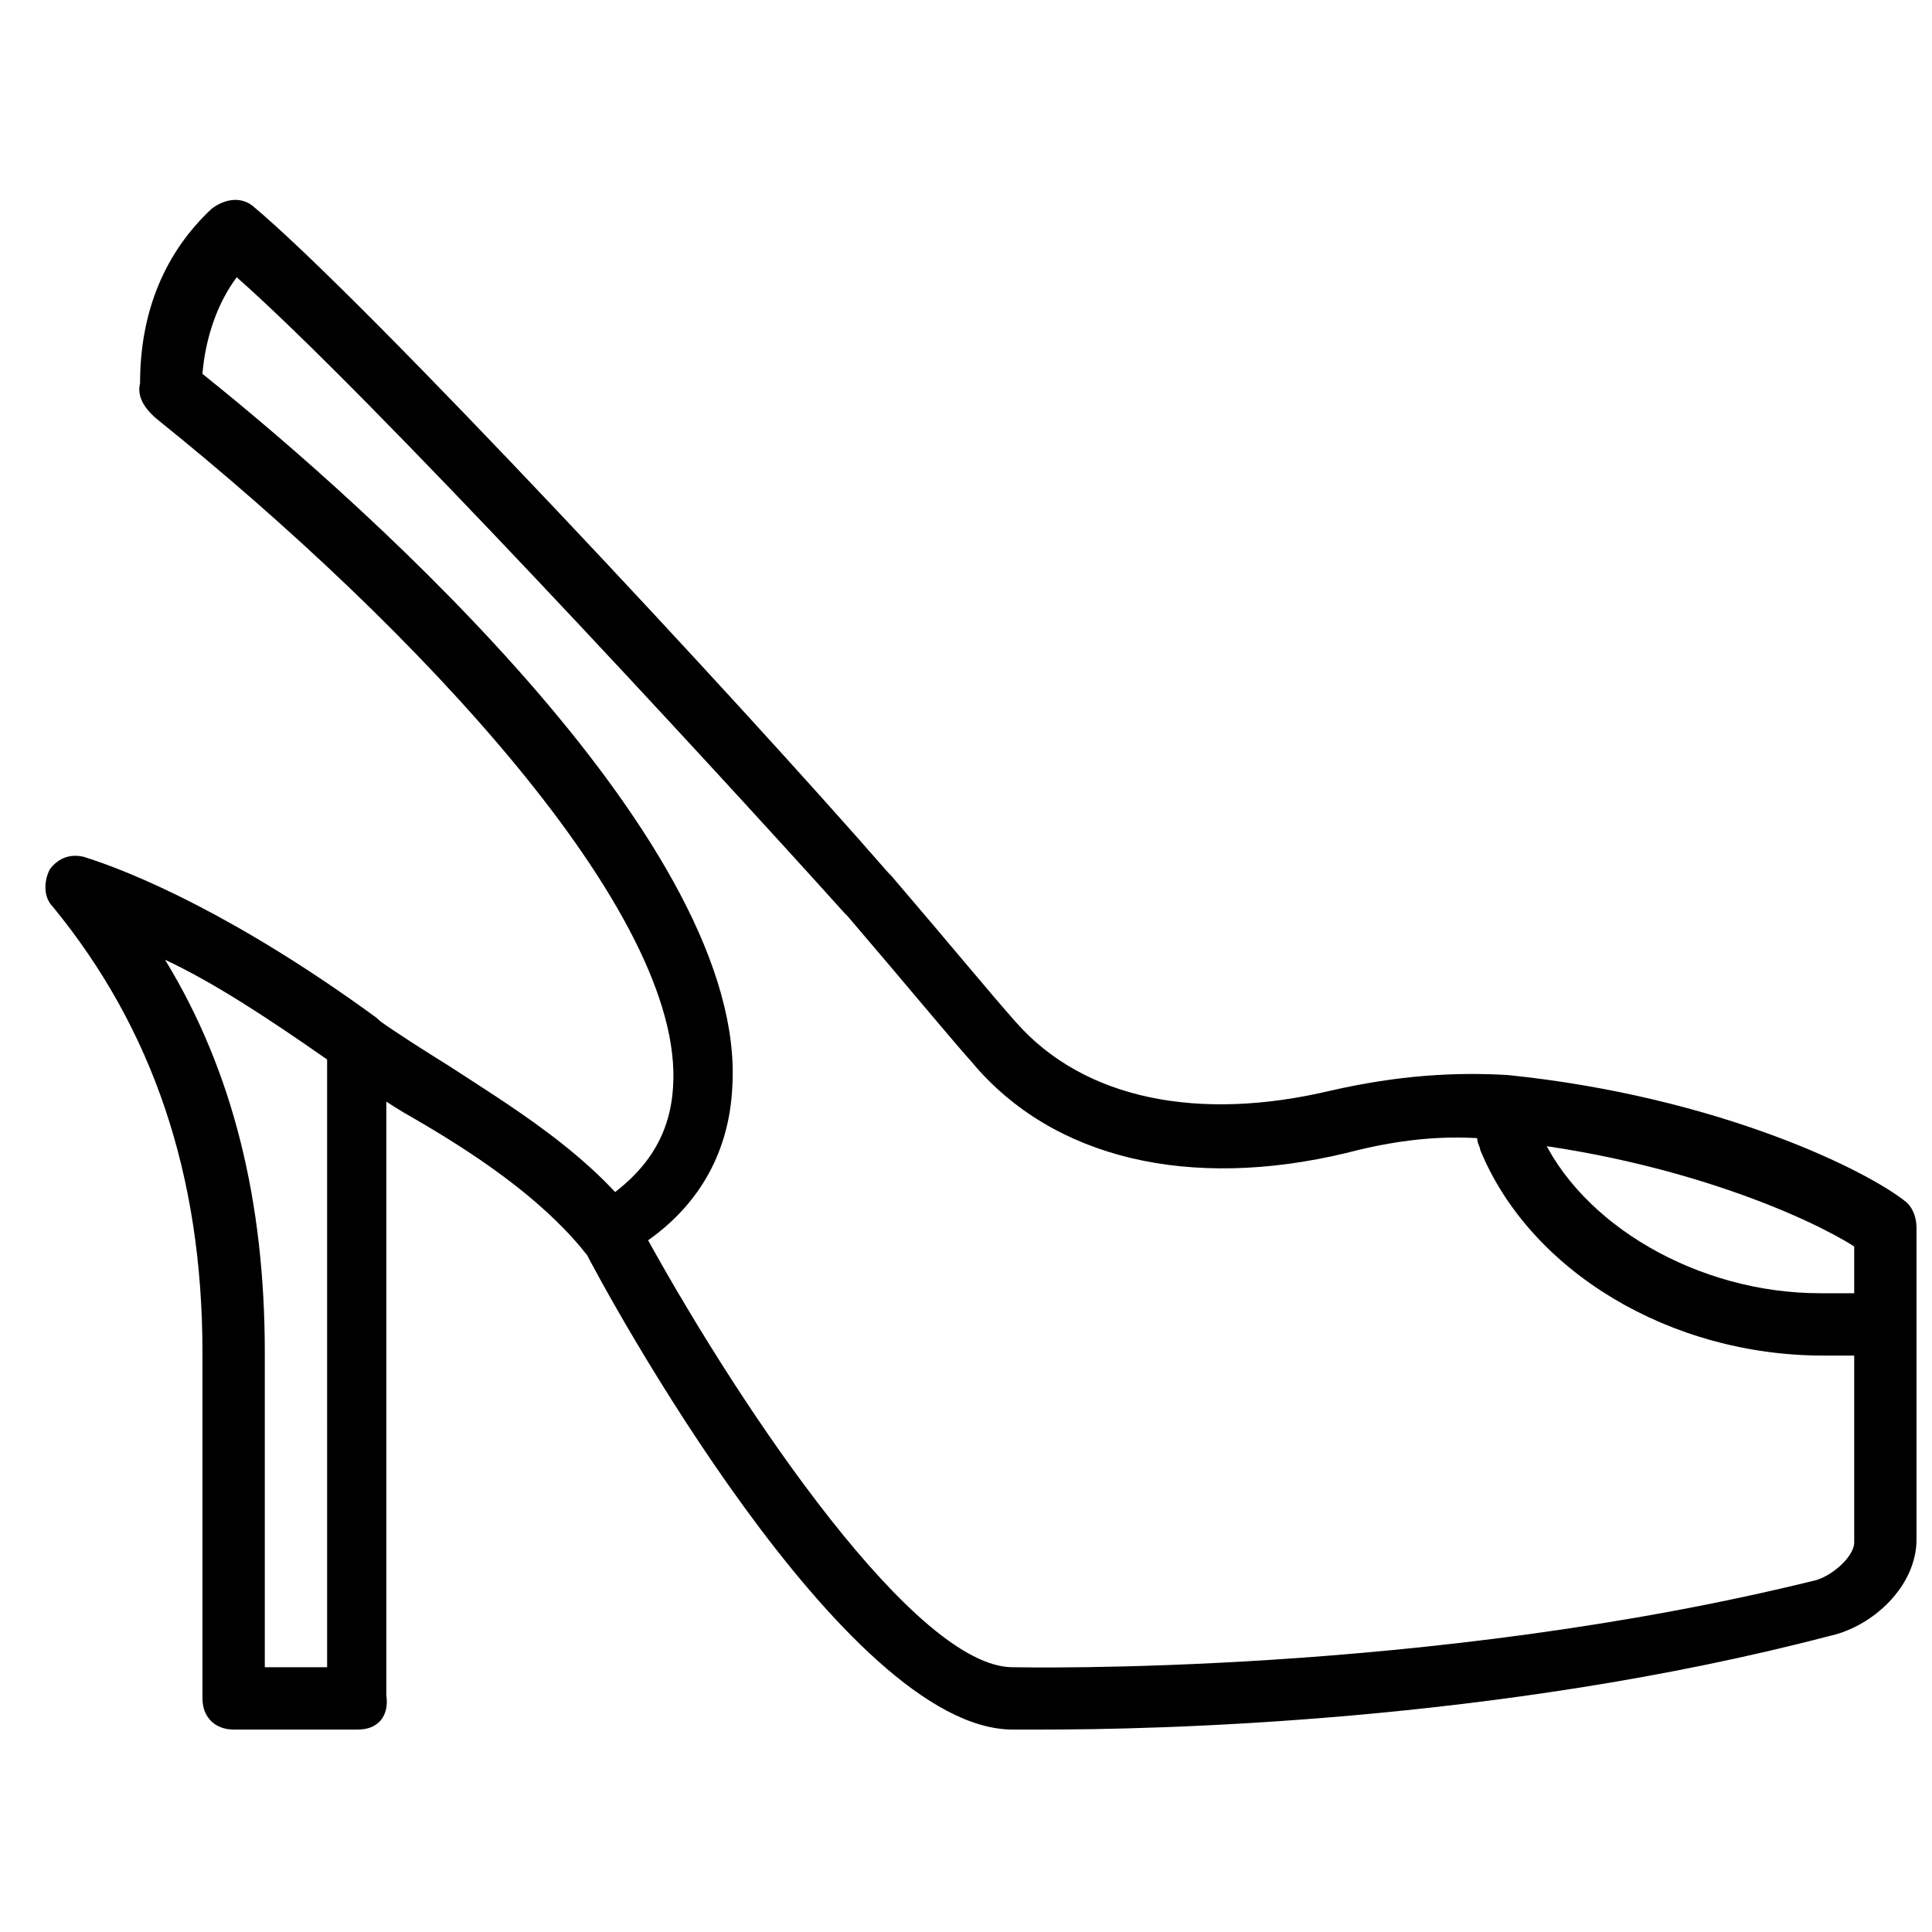
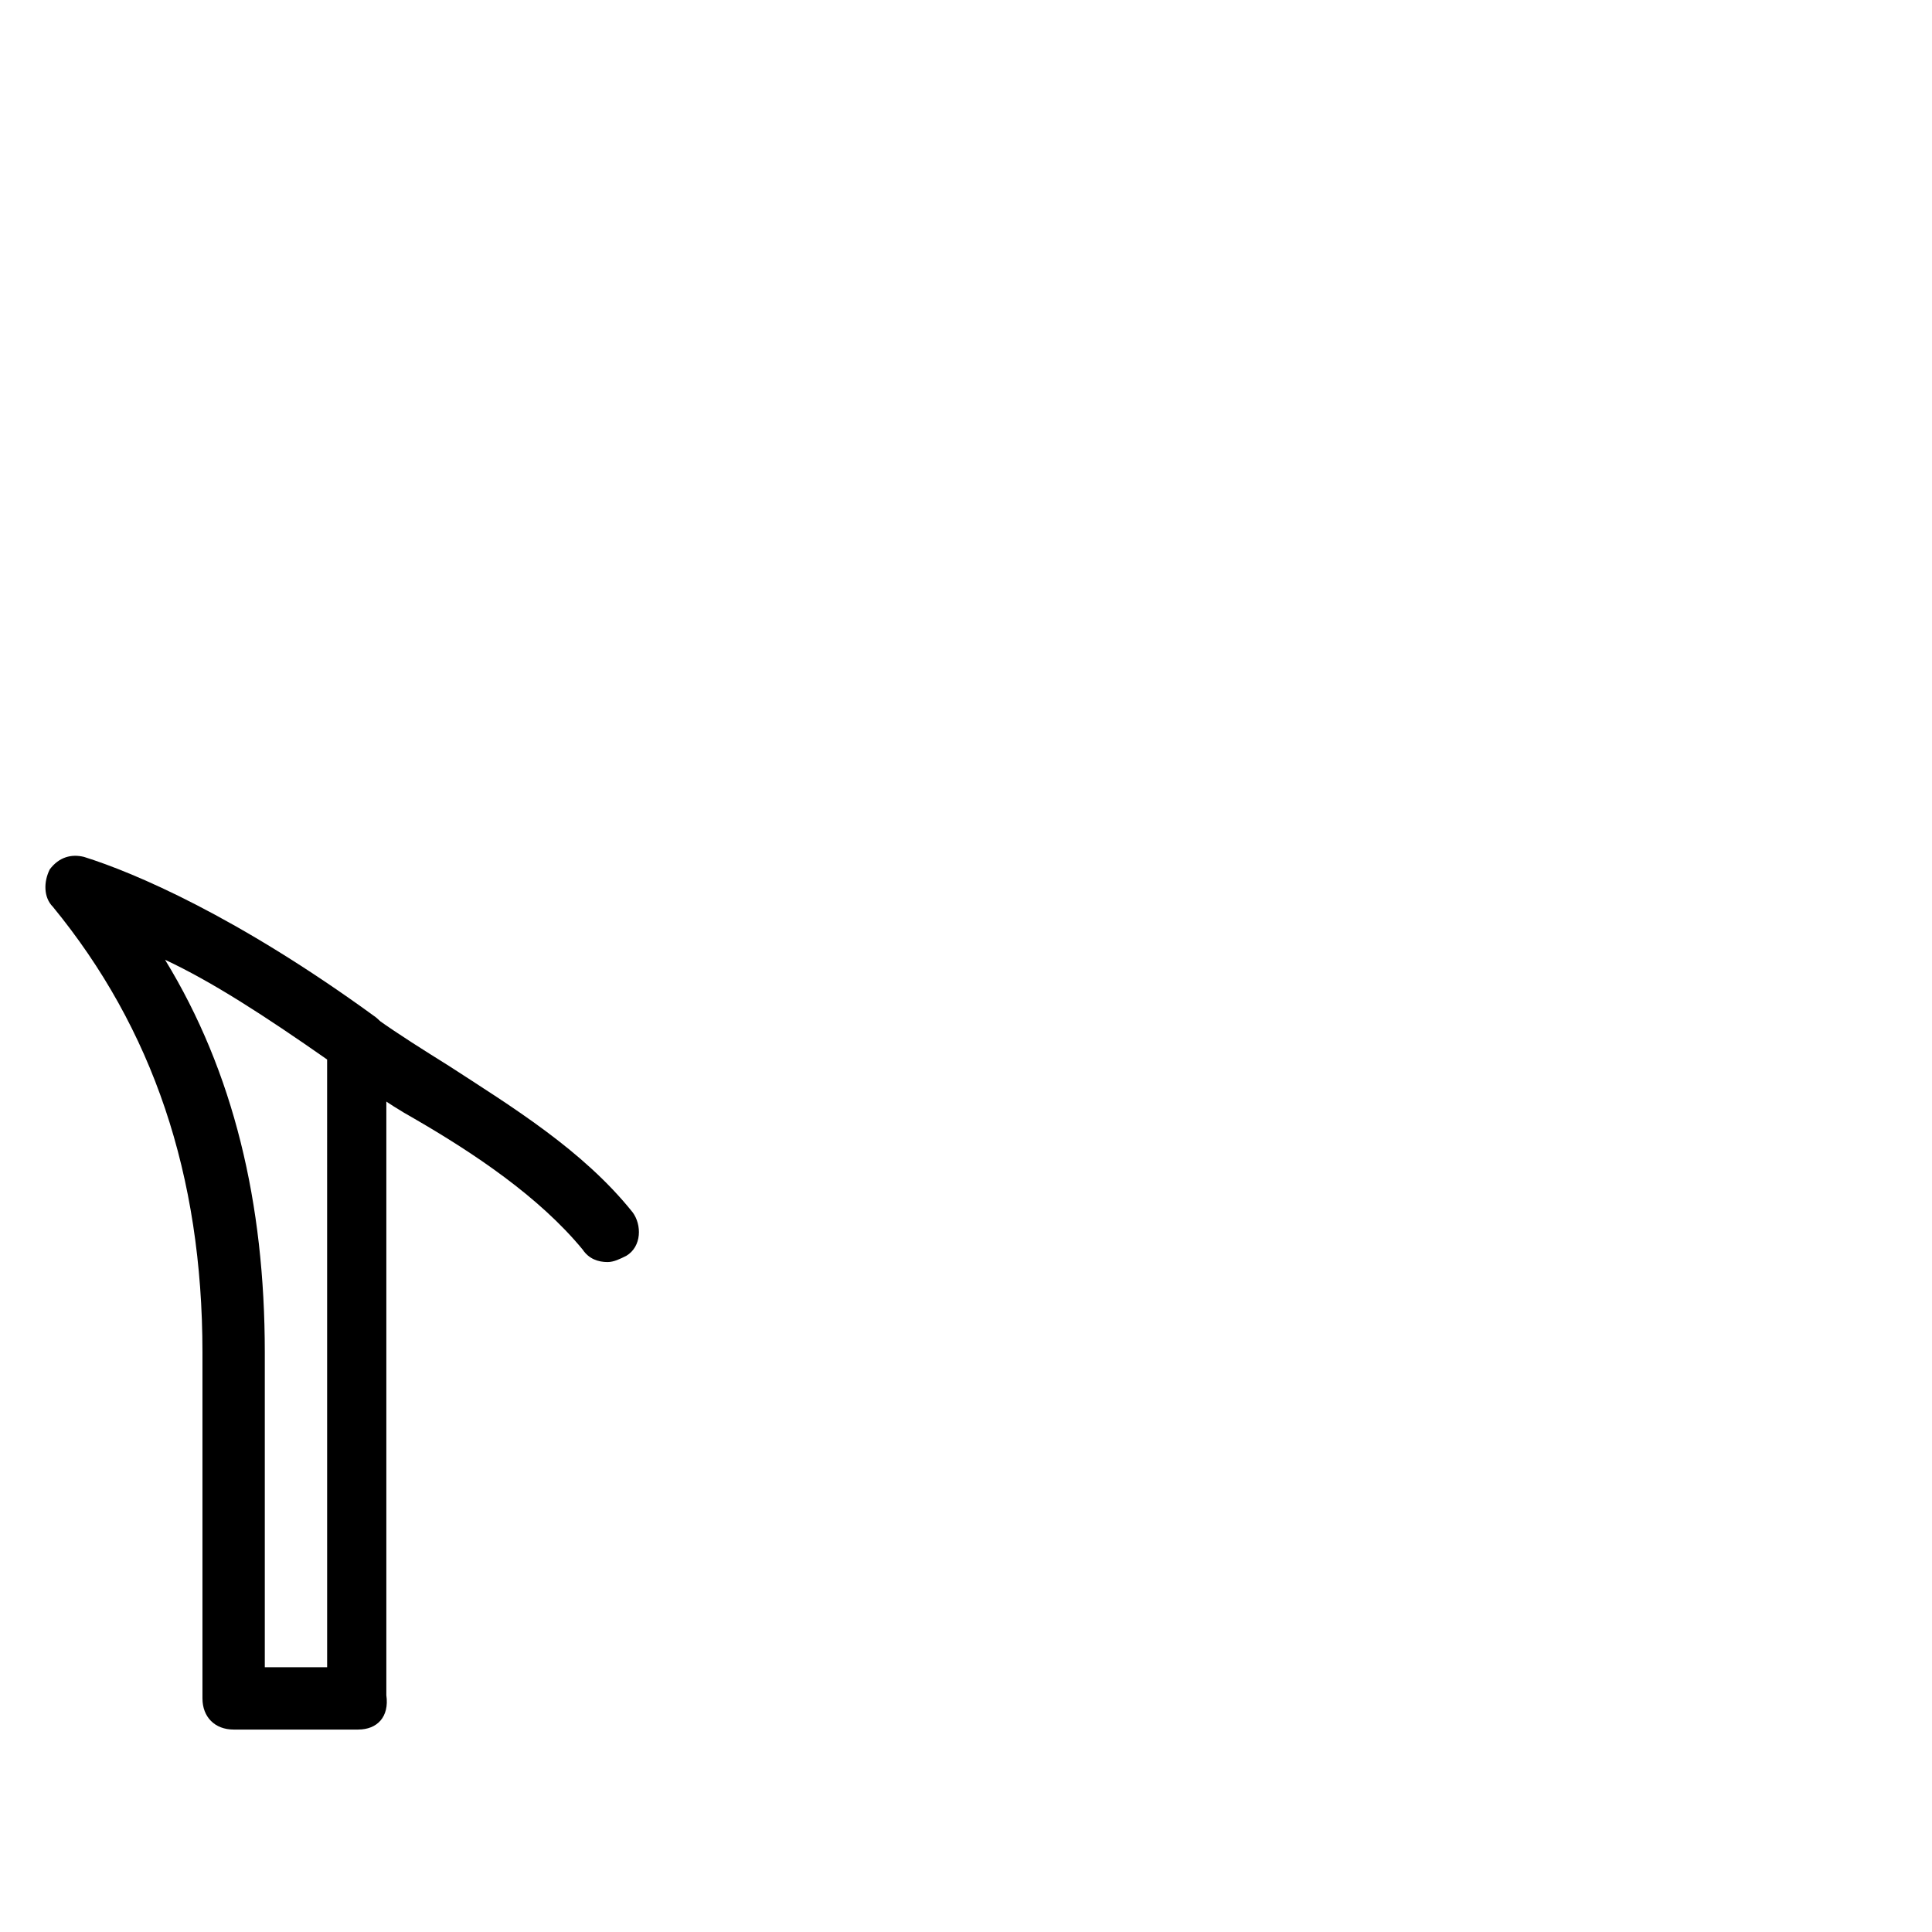
<svg xmlns="http://www.w3.org/2000/svg" width="800px" height="800px" version="1.1" viewBox="144 144 512 512">
  <defs>
    <clipPath id="a">
      <path d="m180 196h471.9v407h-471.9z" />
    </clipPath>
  </defs>
-   <path d="m238.95 602.35h-33.039c-4.957 0-8.258-3.305-8.258-8.258v-91.676c0-47.078-13.215-85.895-39.645-118.11-2.477-2.477-2.477-6.606-0.824-9.91 2.477-3.305 5.781-4.129 9.086-3.305 13.215 4.129 40.469 15.691 76.809 42.121 2.477 1.652 3.305 4.129 3.305 6.606v173.44c0.824 5.781-2.481 9.086-7.434 9.086zm-24.777-16.52h16.52l-0.004-161.05c-16.52-11.562-30.559-20.648-42.949-26.43 18.172 29.73 26.434 64.422 26.434 104.07z" />
+   <path d="m238.95 602.35h-33.039c-4.957 0-8.258-3.305-8.258-8.258v-91.676c0-47.078-13.215-85.895-39.645-118.11-2.477-2.477-2.477-6.606-0.824-9.91 2.477-3.305 5.781-4.129 9.086-3.305 13.215 4.129 40.469 15.691 76.809 42.121 2.477 1.652 3.305 4.129 3.305 6.606v173.44c0.824 5.781-2.481 9.086-7.434 9.086zm-24.777-16.52h16.52l-0.004-161.05c-16.52-11.562-30.559-20.648-42.949-26.43 18.172 29.73 26.434 64.422 26.434 104.07" />
  <path d="m305.02 478.46c-2.477 0-4.957-0.824-6.606-3.305-11.562-14.039-28.906-25.602-44.598-34.688-7.434-4.129-14.039-9.086-19.82-13.215-3.305-2.477-4.129-8.258-1.652-11.562 2.477-3.305 8.258-4.129 11.562-1.652 5.781 4.129 12.391 8.258 18.996 12.391 16.52 10.738 35.516 22.301 48.73 38.816 2.477 3.305 2.477 9.086-1.652 11.562-1.66 0.824-3.312 1.652-4.961 1.652z" />
  <g clip-path="url(#a)">
-     <path d="m420.64 602.35h-8.258c-44.598 0-107.37-114.8-113.98-128.02-1.652-4.129-0.824-9.086 3.305-10.738 13.215-8.258 19.82-18.172 20.648-31.387 3.305-46.25-68.551-122.23-136.28-176.75-4.129-3.301-5.781-6.606-4.957-9.91 0-18.996 6.606-34.688 18.996-46.25 3.305-2.477 7.434-3.305 10.738-0.824 29.734 24.777 129.67 132.14 168.49 176.75l0.824 0.824c14.867 17.344 26.43 31.387 33.035 38.816 18.172 20.648 48.73 26.43 83.418 18.172 18.172-4.129 33.035-4.957 47.078-4.129 56.164 5.781 95.805 25.602 105.72 33.863 1.652 1.652 2.477 4.129 2.477 6.606v82.59c0 12.391-11.562 23.125-23.125 25.602-88.371 23.129-180.05 24.781-208.13 24.781zm-104.89-129.67c25.605 46.25 71.031 113.15 96.633 113.15 1.652 0 109.85 2.477 213.09-23.125 4.957-1.652 9.914-6.606 9.914-9.91v-78.461c-11.562-7.434-46.25-23.125-93.328-28.082-12.391-1.652-25.602-0.824-41.297 3.305-41.297 9.91-77.637 1.652-99.109-23.953-6.606-7.434-18.172-21.473-33.035-38.816l-0.824-0.824c-37.172-41.301-126.37-137.93-161.06-168.49-4.957 6.606-8.258 15.691-9.086 25.602 45.426 36.34 144.54 125.54 140.41 189.14-0.824 16.516-8.258 30.559-22.301 40.469z" />
-   </g>
-   <path d="m636.21 503.24h-3.305-5.781c-40.469 0-77.637-22.301-90.852-54.512 0-0.824-0.824-1.652-0.824-3.305v-7.434c0-4.957 3.305-8.258 8.258-8.258 4.957 0 8.258 3.305 8.258 8.258v5.781c10.738 24.777 42.121 42.949 74.332 42.949h5.781 9.91c4.957 0 8.258 3.305 8.258 8.258 0 4.957-3.305 8.258-8.258 8.258-1.648 0.004-4.125 0.004-5.777 0.004z" />
+     </g>
</svg>